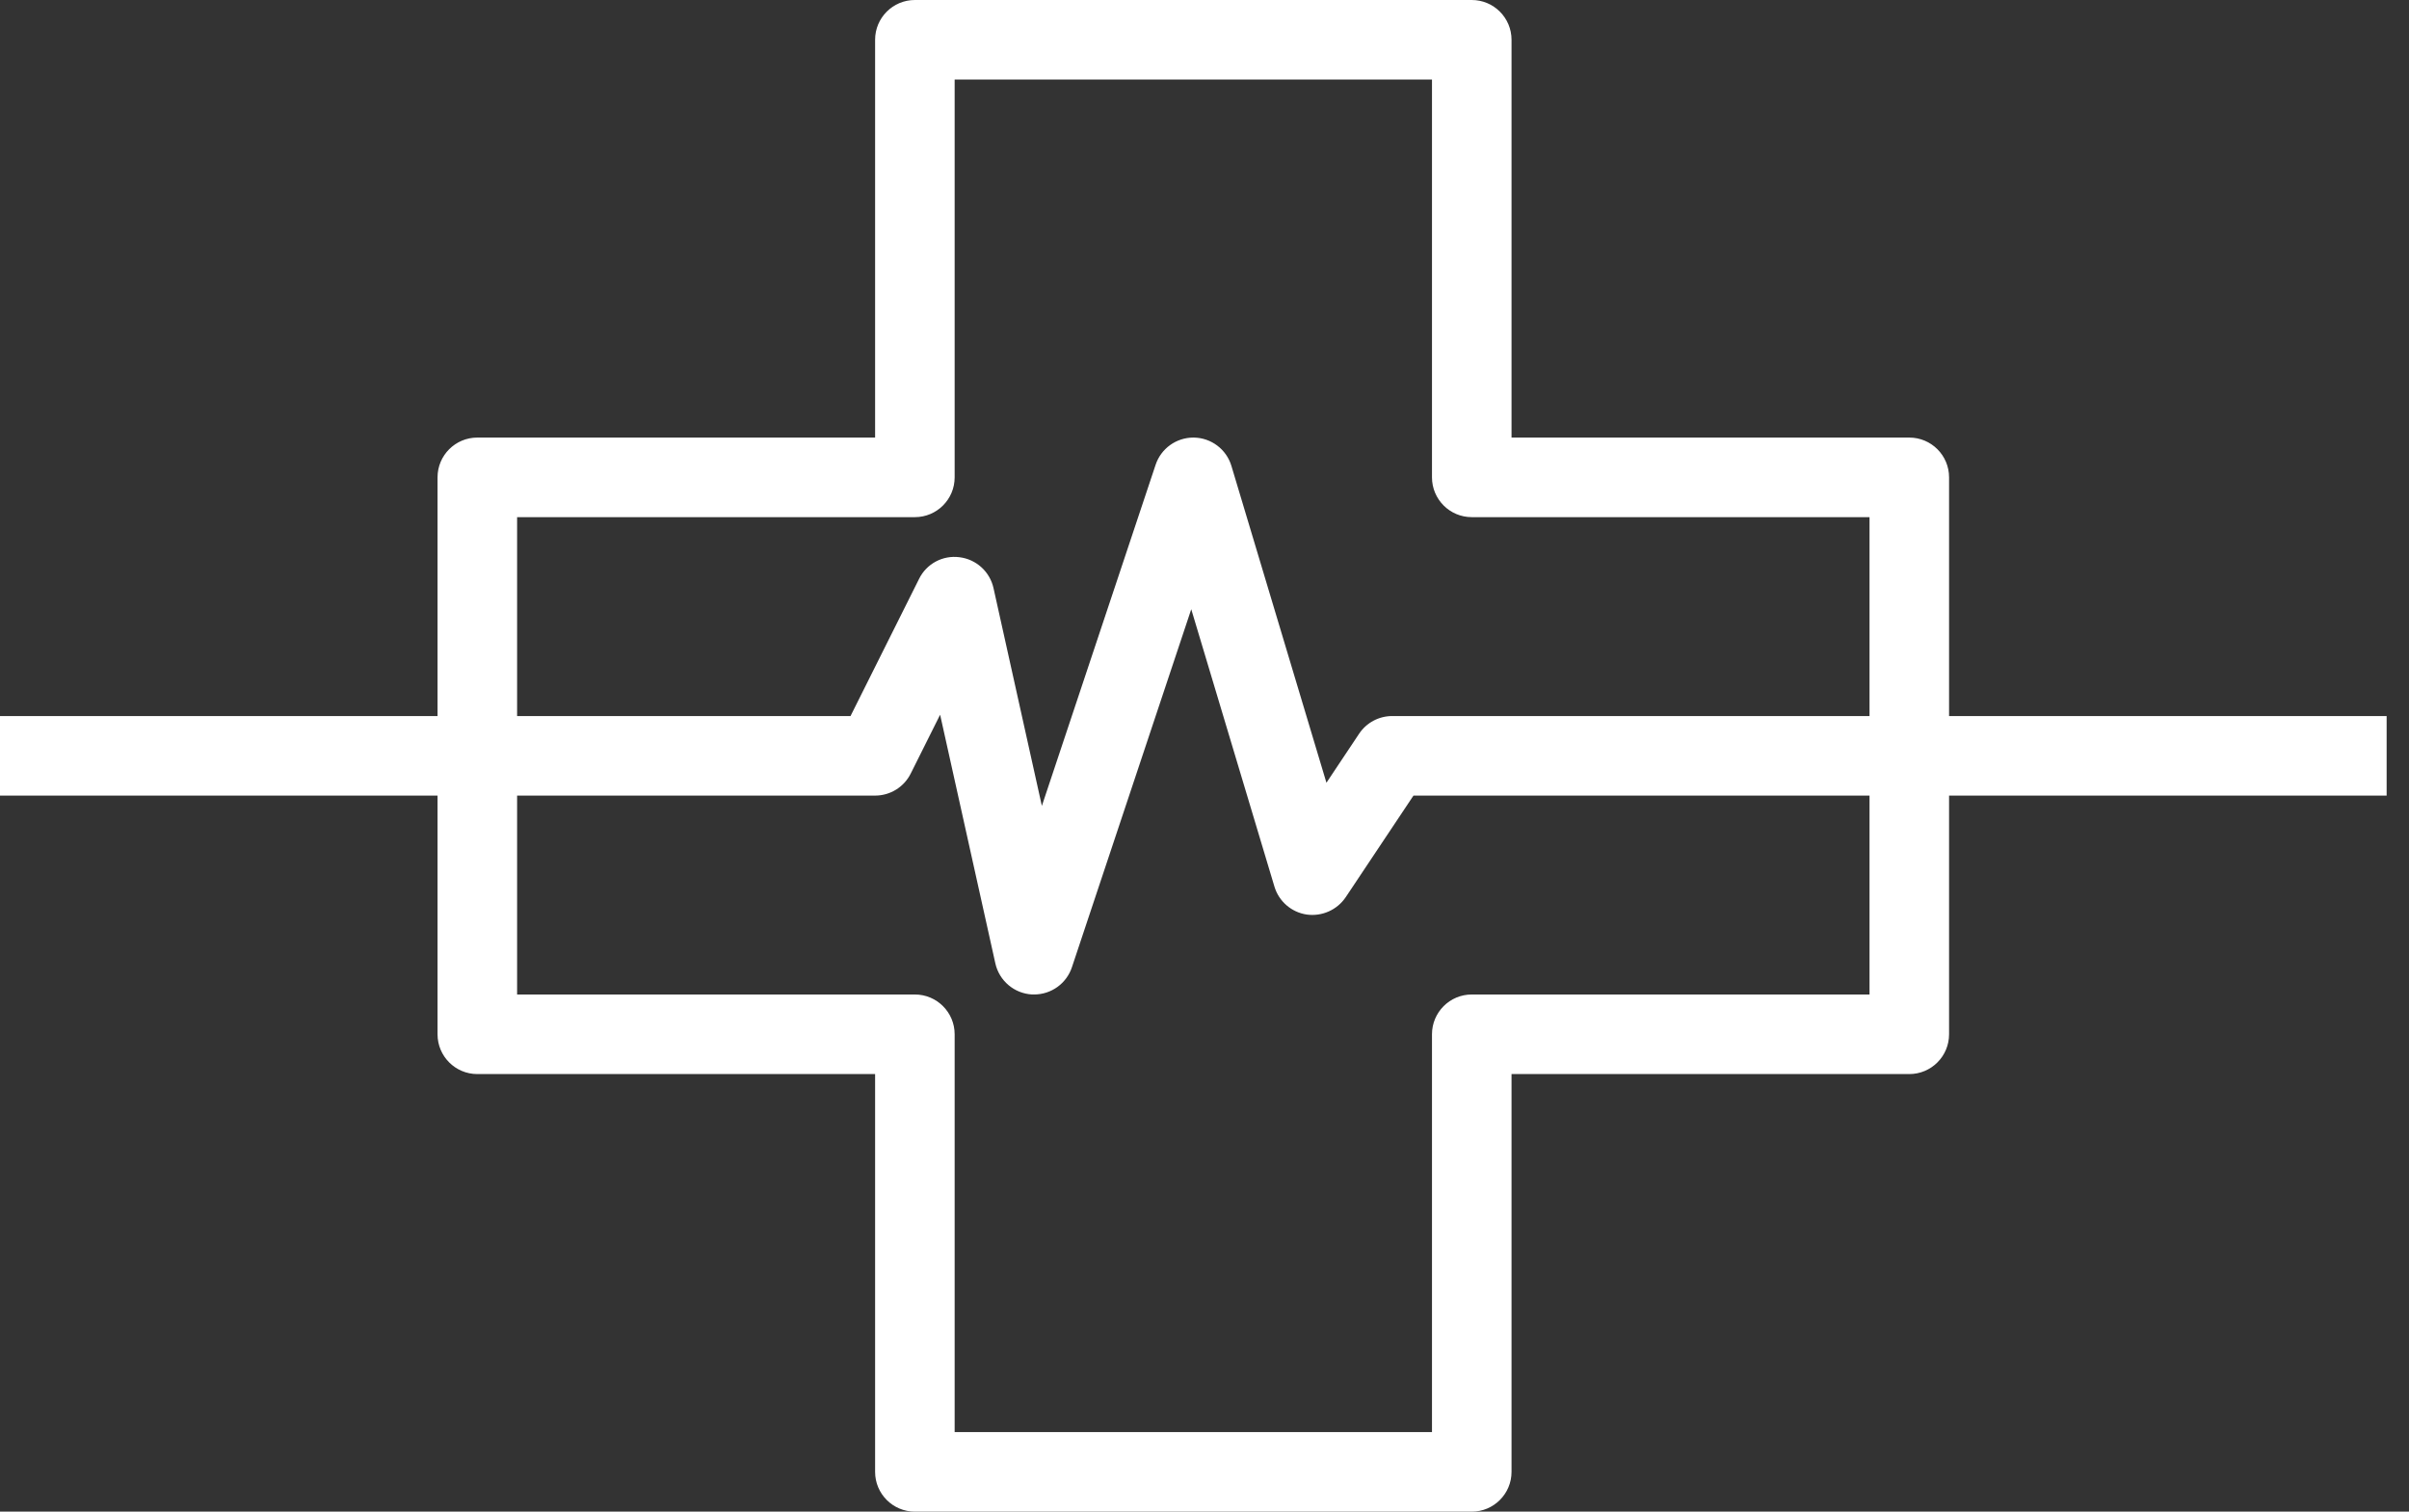
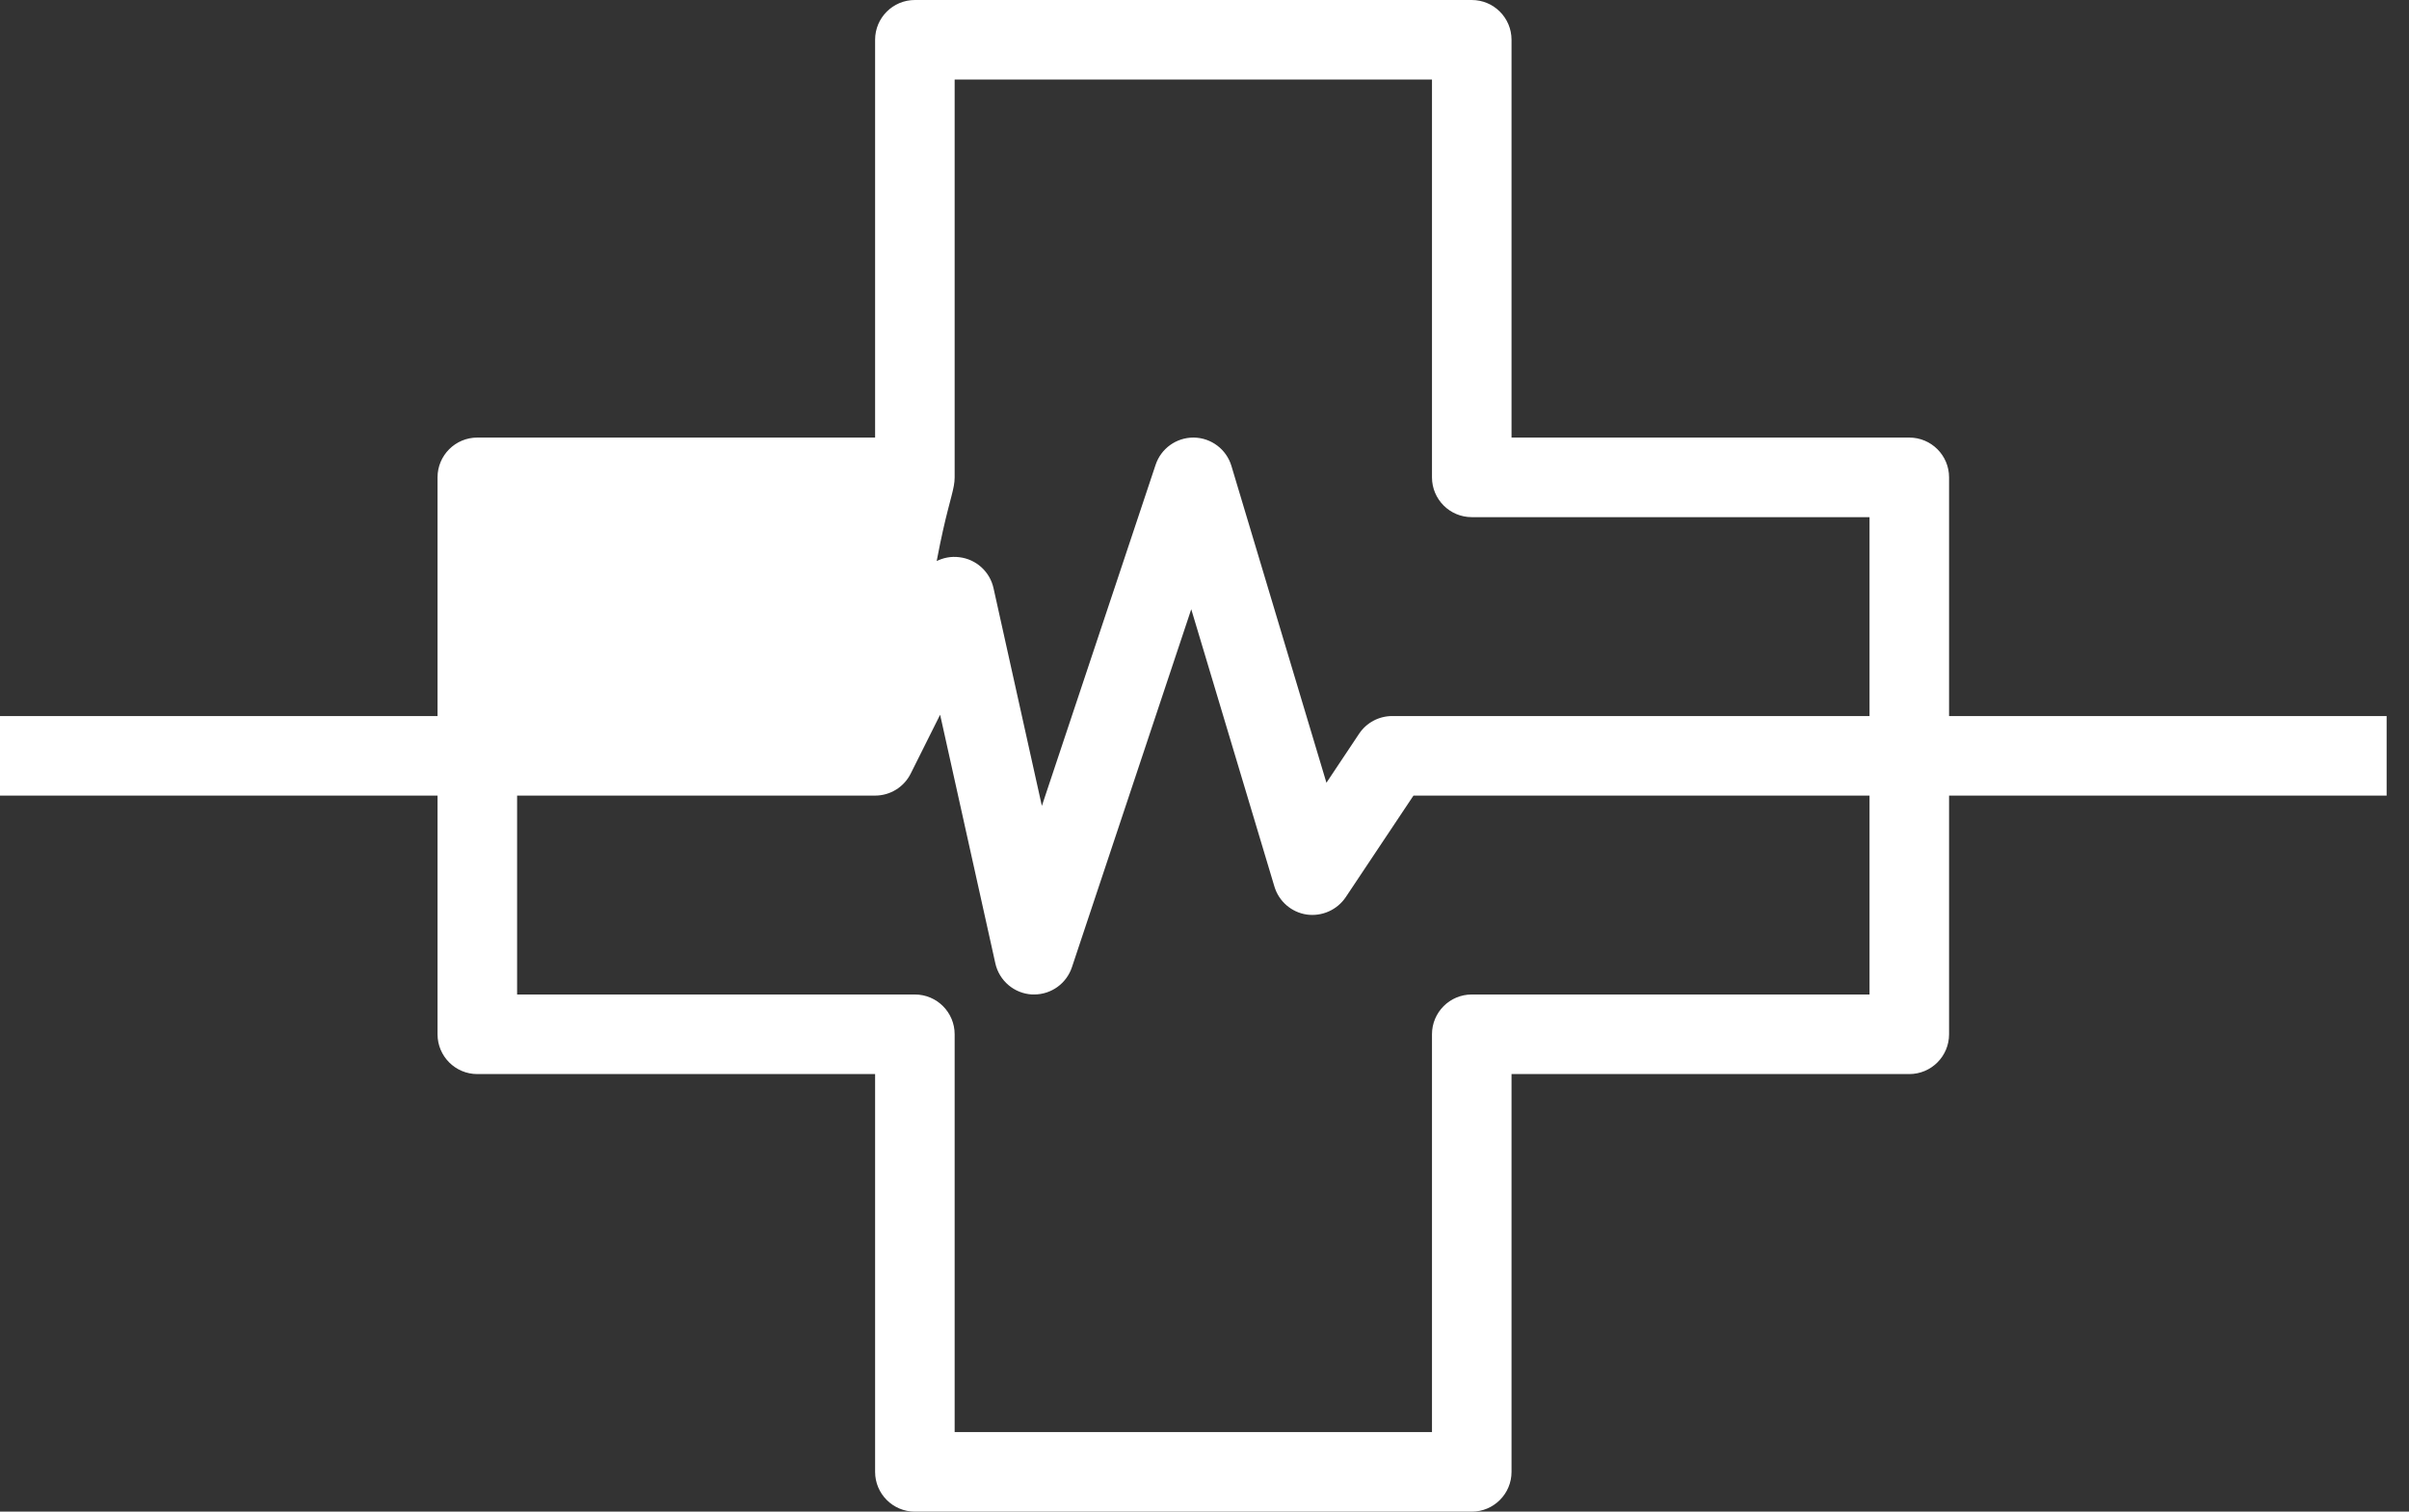
<svg xmlns="http://www.w3.org/2000/svg" width="102" height="64" viewBox="0 0 102 64" fill="none">
  <rect x="0" y="0" width="102" height="64" fill="#333333" stroke="none" />
-   <path d="M82.526 30.316V20.21C82.526 19.28 81.772 18.526 80.842 18.526H64V1.684C64 0.754 63.246 0 62.316 0H38.737C37.807 0 37.053 0.754 37.053 1.684V18.526H20.21C19.28 18.526 18.526 19.28 18.526 20.21V30.316H0V33.684H18.526V43.789C18.526 44.72 19.28 45.474 20.21 45.474H37.053V62.316C37.053 63.246 37.807 64 38.737 64H62.316C63.246 64 64 63.246 64 62.316V45.474H80.842C81.772 45.474 82.526 44.72 82.526 43.789V33.684H101.053V30.316H82.526ZM79.158 42.105H62.316C61.386 42.105 60.632 42.859 60.632 43.789V60.632H40.421V43.789C40.421 42.859 39.667 42.105 38.737 42.105H21.895V33.684H37.053C37.691 33.684 38.275 33.324 38.56 32.753L39.806 30.26L42.144 40.786C42.308 41.526 42.946 42.065 43.702 42.104H43.789C44.514 42.103 45.157 41.639 45.386 40.952L50.439 25.794L53.962 37.541C54.151 38.165 54.683 38.625 55.328 38.72C55.972 38.81 56.611 38.527 56.977 37.989L59.848 33.684H79.158V42.105ZM79.158 30.316H58.947C58.384 30.316 57.858 30.597 57.546 31.065L56.163 33.14L52.14 19.727C51.929 19.024 51.287 18.538 50.553 18.526H50.526C49.802 18.527 49.159 18.991 48.93 19.678L44.114 34.12L42.066 24.898C41.911 24.202 41.334 23.679 40.627 23.592C39.918 23.498 39.228 23.868 38.914 24.51L36.012 30.316H21.895V21.895H38.737C39.667 21.895 40.421 21.141 40.421 20.21V3.368H60.632V20.21C60.632 21.141 61.386 21.895 62.316 21.895H79.158V30.316Z" fill="white" />
+   <path d="M82.526 30.316V20.21C82.526 19.28 81.772 18.526 80.842 18.526H64V1.684C64 0.754 63.246 0 62.316 0H38.737C37.807 0 37.053 0.754 37.053 1.684V18.526H20.21C19.28 18.526 18.526 19.28 18.526 20.21V30.316H0V33.684H18.526V43.789C18.526 44.72 19.28 45.474 20.21 45.474H37.053V62.316C37.053 63.246 37.807 64 38.737 64H62.316C63.246 64 64 63.246 64 62.316V45.474H80.842C81.772 45.474 82.526 44.72 82.526 43.789V33.684H101.053V30.316H82.526ZM79.158 42.105H62.316C61.386 42.105 60.632 42.859 60.632 43.789V60.632H40.421V43.789C40.421 42.859 39.667 42.105 38.737 42.105H21.895V33.684H37.053C37.691 33.684 38.275 33.324 38.56 32.753L39.806 30.26L42.144 40.786C42.308 41.526 42.946 42.065 43.702 42.104H43.789C44.514 42.103 45.157 41.639 45.386 40.952L50.439 25.794L53.962 37.541C54.151 38.165 54.683 38.625 55.328 38.72C55.972 38.81 56.611 38.527 56.977 37.989L59.848 33.684H79.158V42.105ZM79.158 30.316H58.947C58.384 30.316 57.858 30.597 57.546 31.065L56.163 33.14L52.14 19.727C51.929 19.024 51.287 18.538 50.553 18.526H50.526C49.802 18.527 49.159 18.991 48.93 19.678L44.114 34.12L42.066 24.898C41.911 24.202 41.334 23.679 40.627 23.592C39.918 23.498 39.228 23.868 38.914 24.51L36.012 30.316H21.895H38.737C39.667 21.895 40.421 21.141 40.421 20.21V3.368H60.632V20.21C60.632 21.141 61.386 21.895 62.316 21.895H79.158V30.316Z" fill="white" />
</svg>